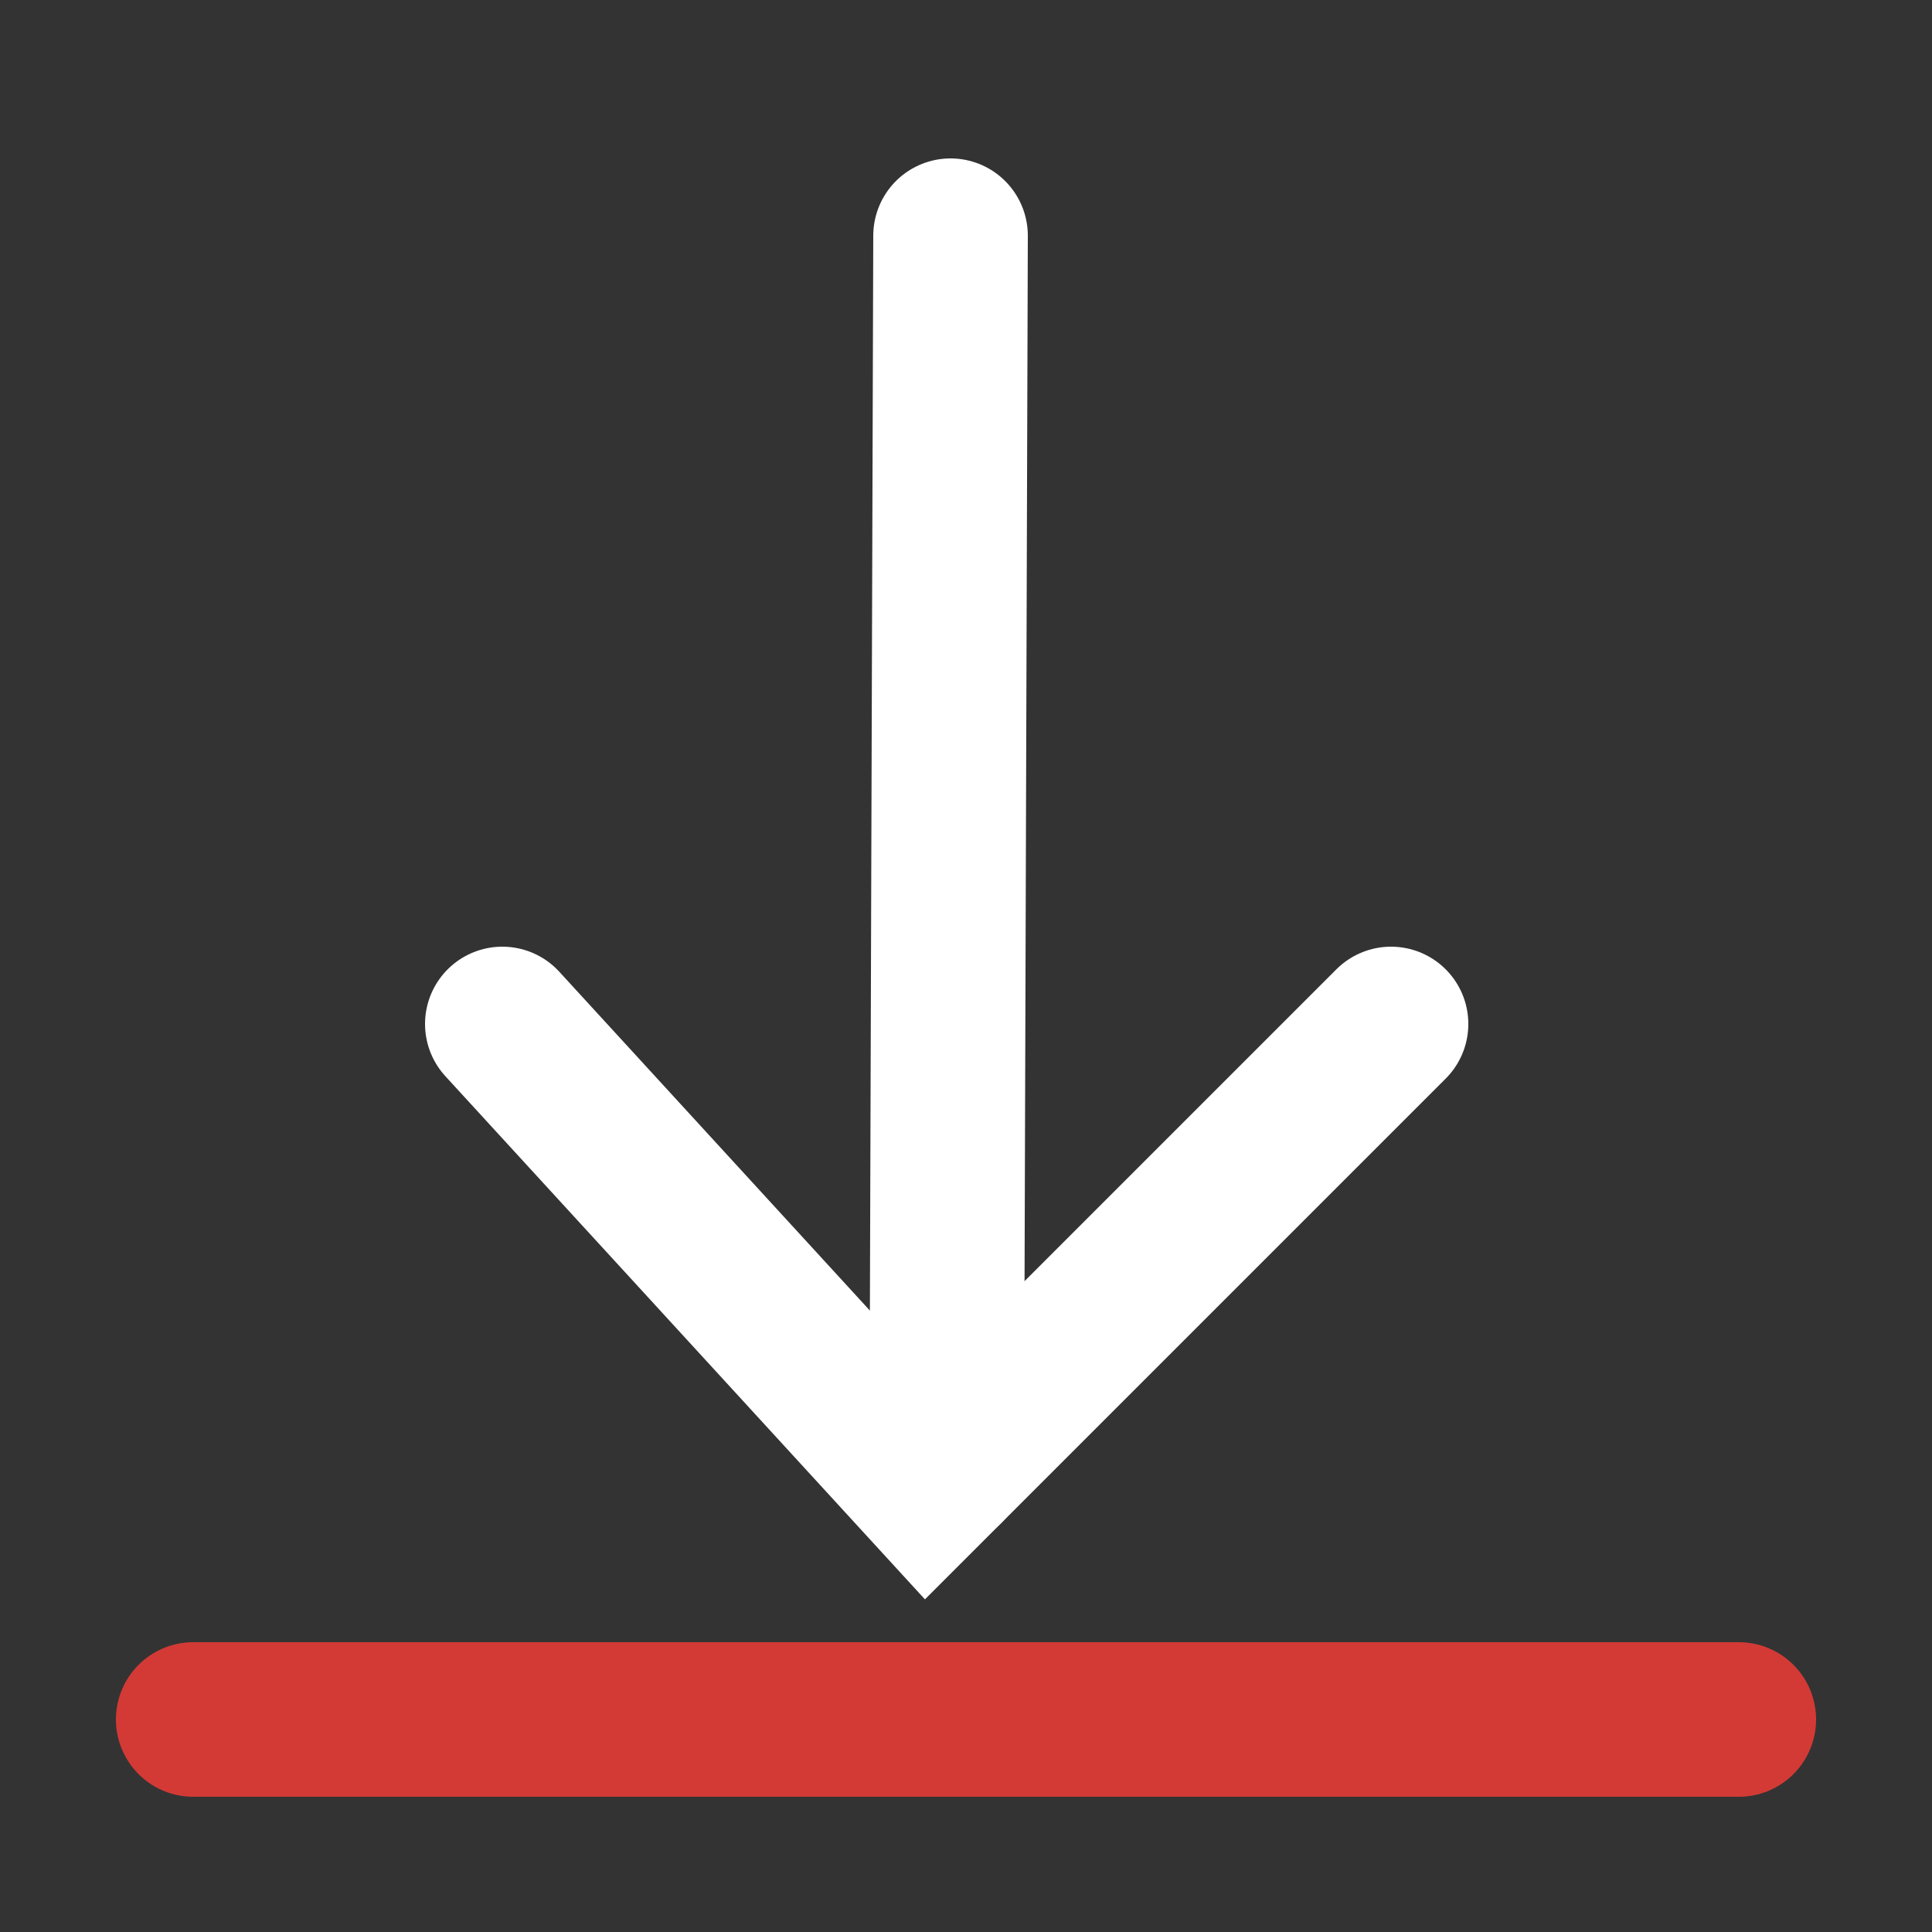
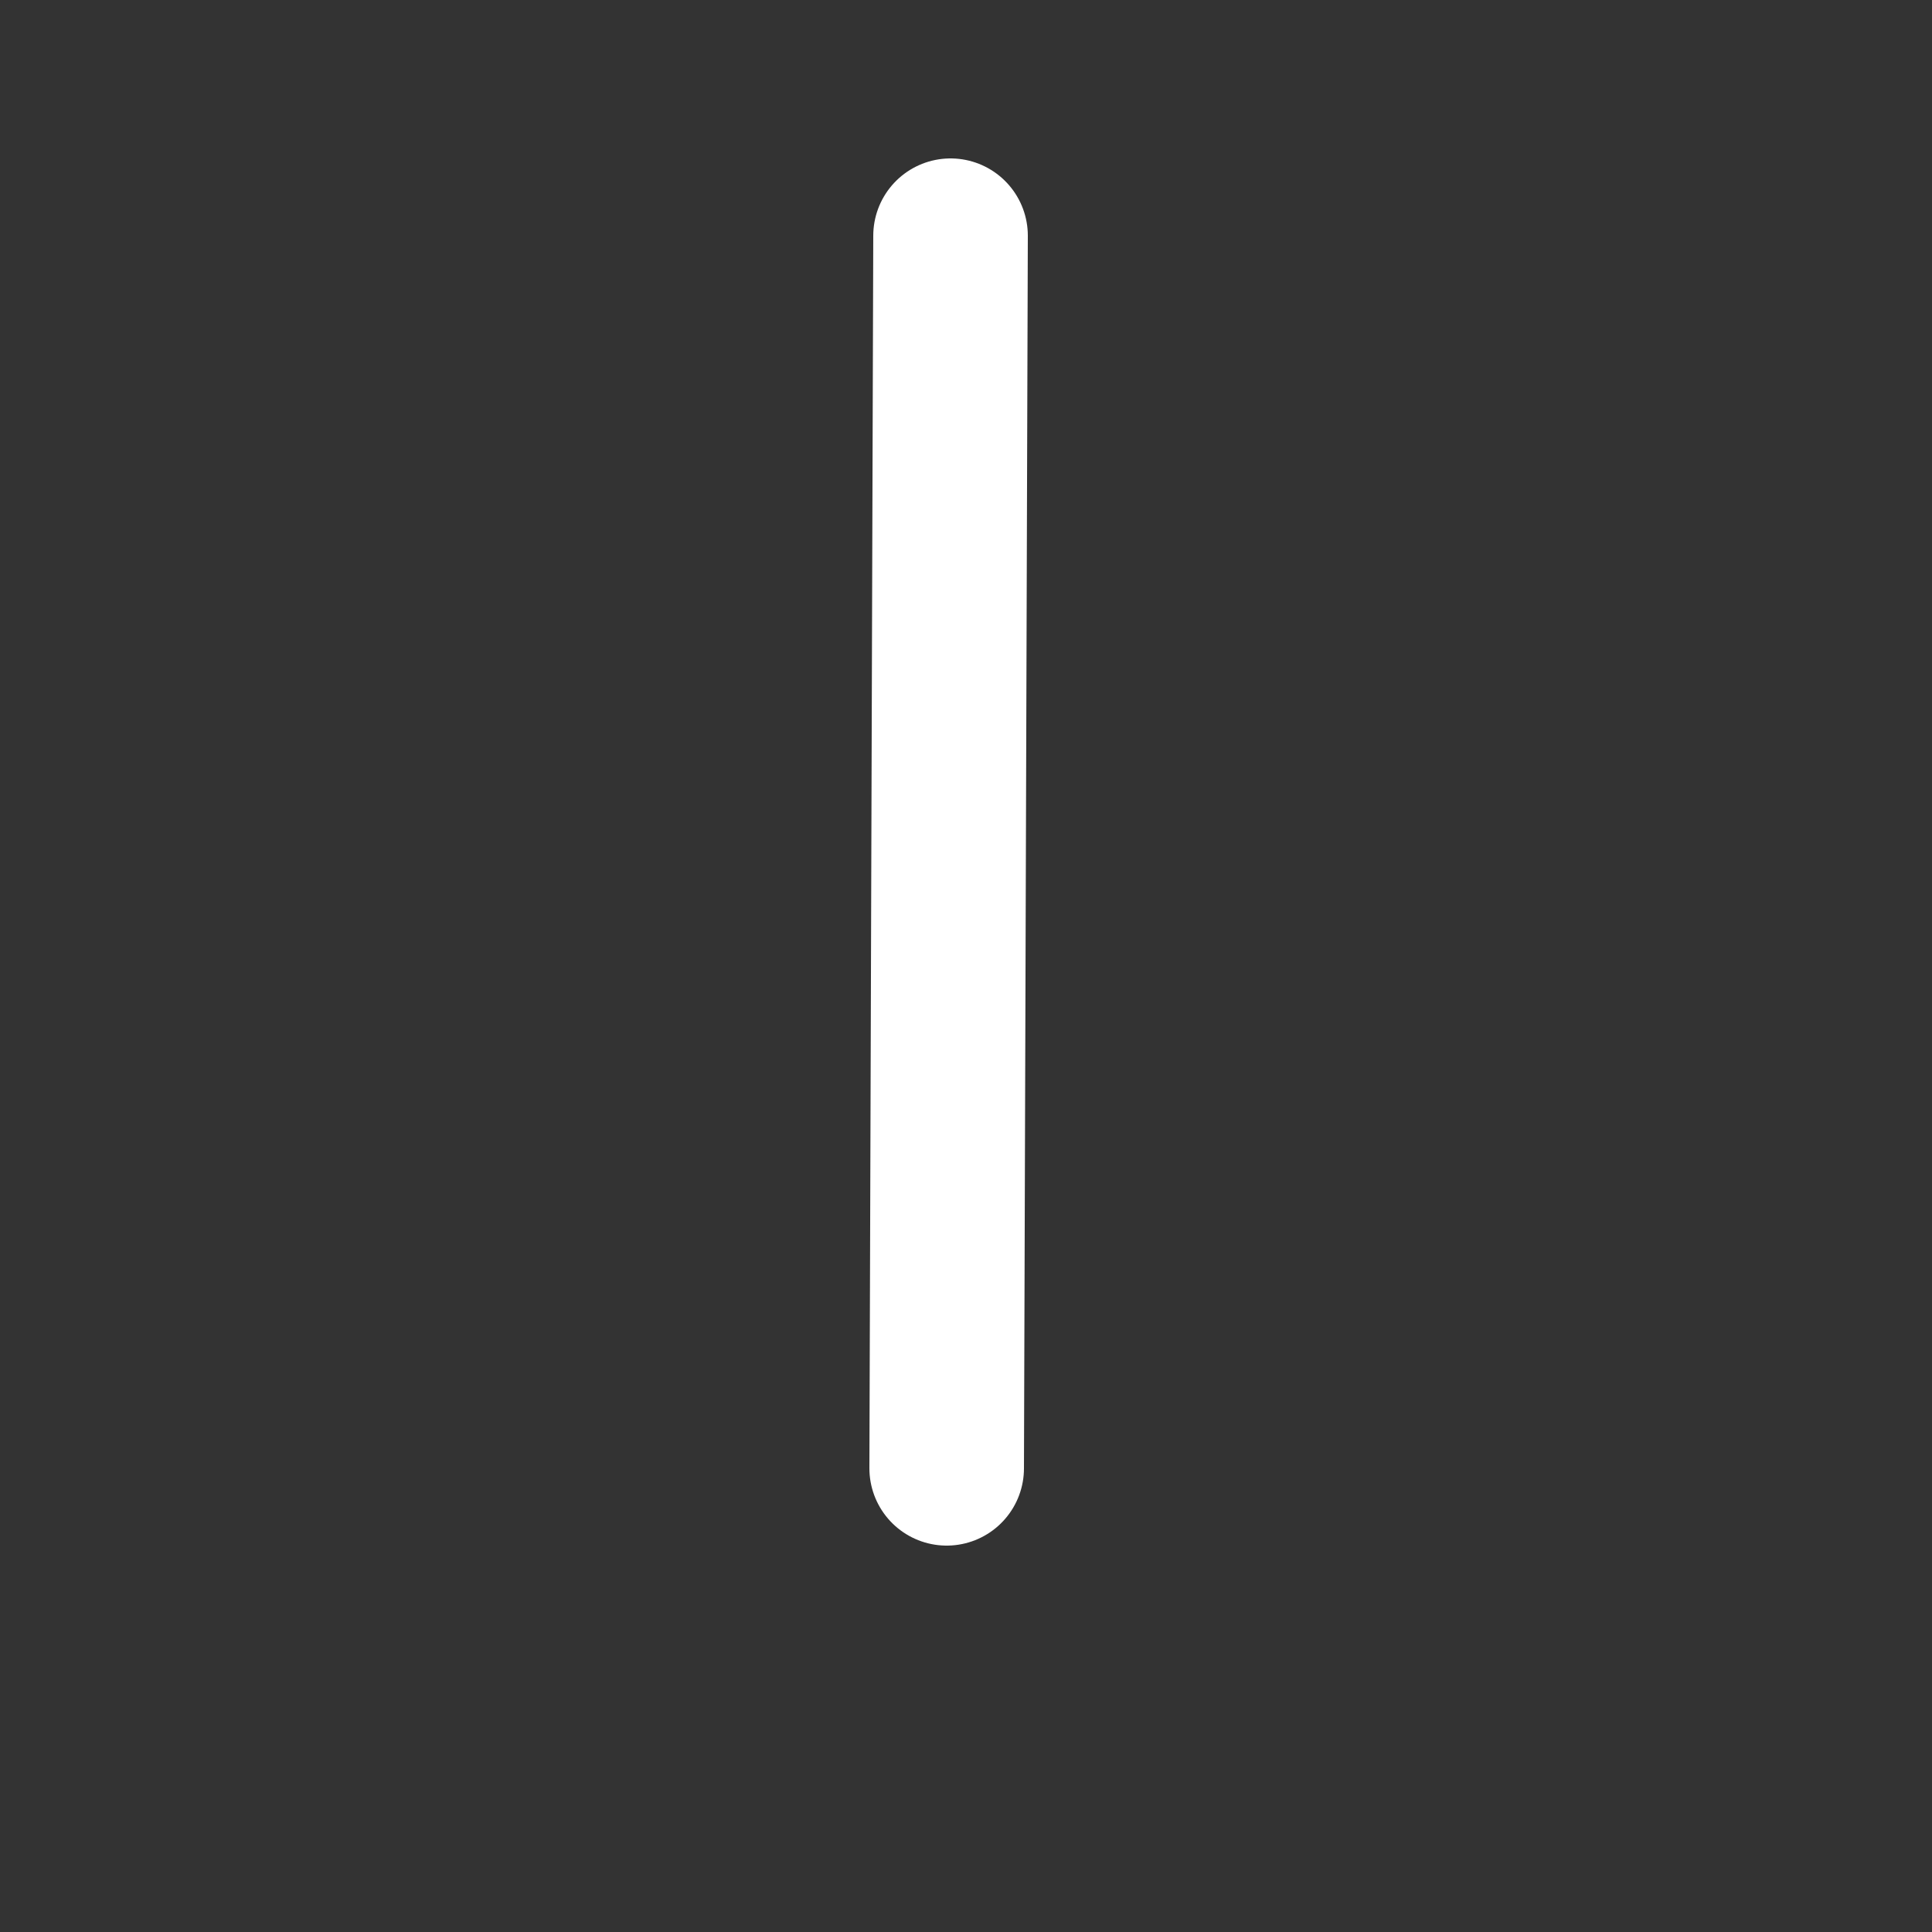
<svg xmlns="http://www.w3.org/2000/svg" viewBox="0 0 50 50">
  <rect x="0" y="0" width="50" height="50" fill="#333333" stroke="none" />
  <line x1="24.6" y1="6.1" x2="24.5" y2="38" style="fill:none;stroke:#fff;stroke-linecap:round;stroke-miterlimit:10;stroke-width:4px" />
-   <polyline points="13 26.5 24 38.5 36 26.5" style="fill:none;stroke:#fff;stroke-linecap:round;stroke-miterlimit:10;stroke-width:4px" />
-   <line x1="5" y1="44.5" x2="45" y2="44.5" style="fill:none;stroke:#d33a35;stroke-linecap:round;stroke-miterlimit:10;stroke-width:4px" />
</svg>